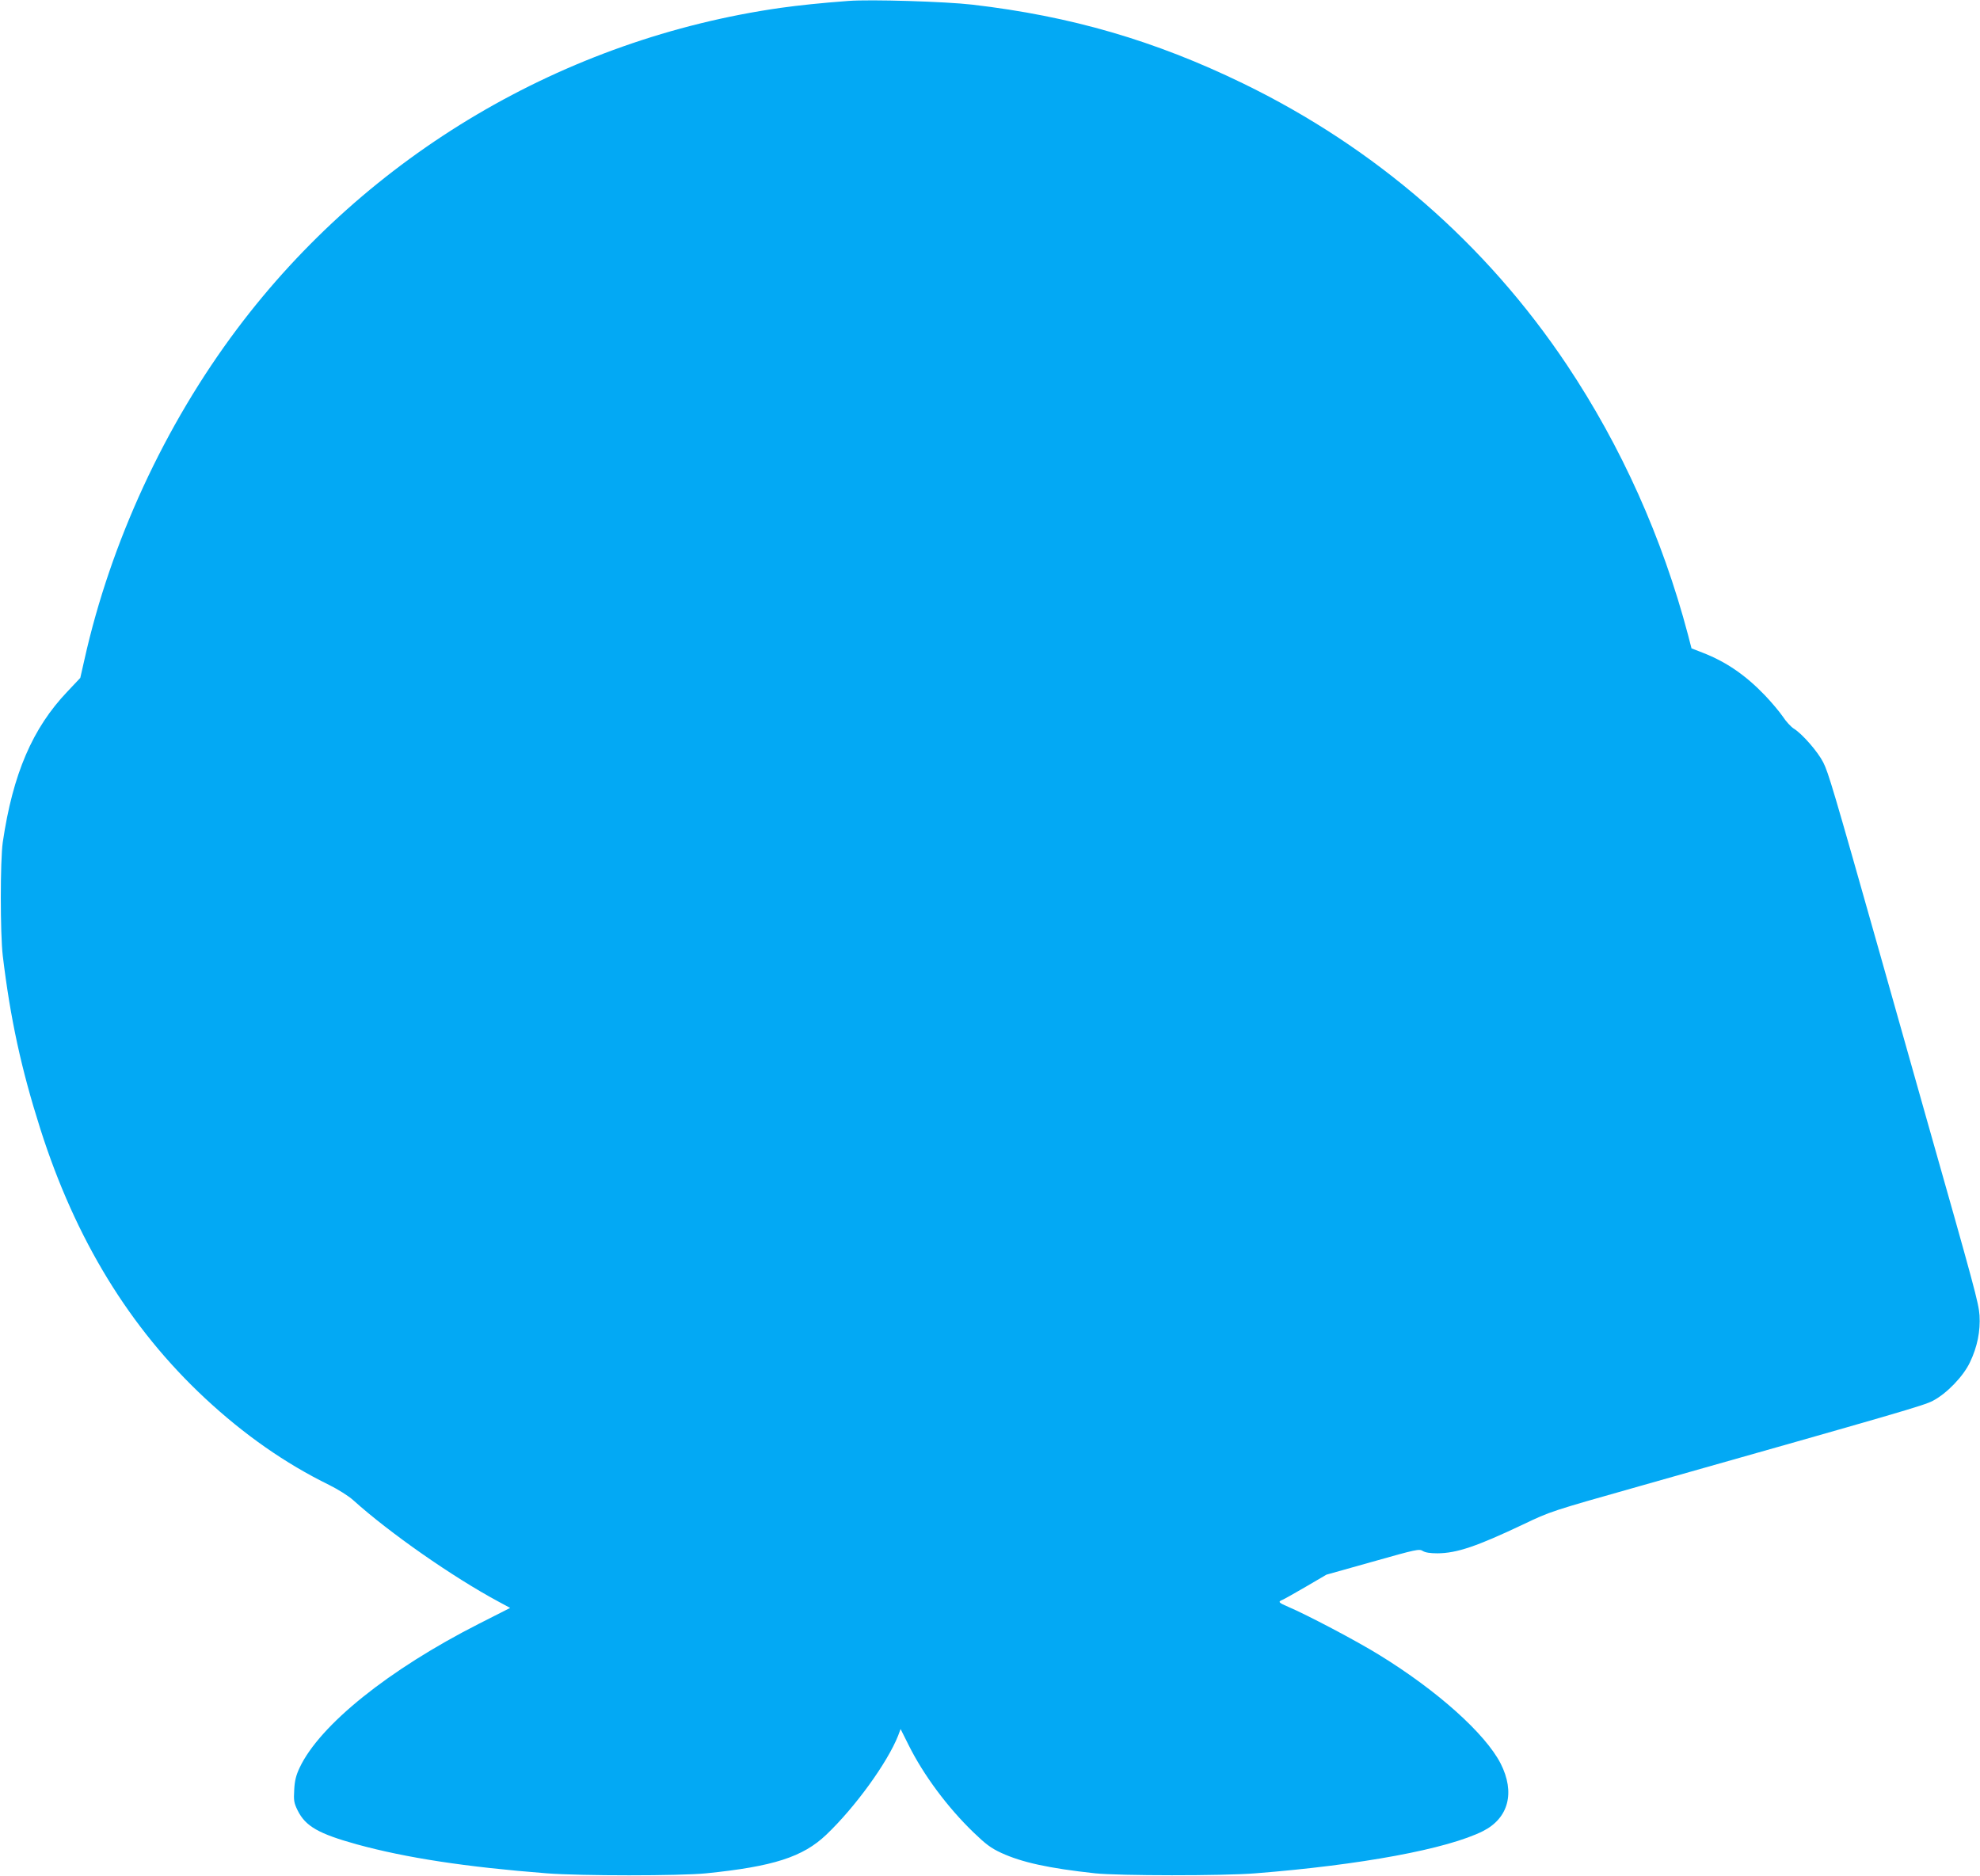
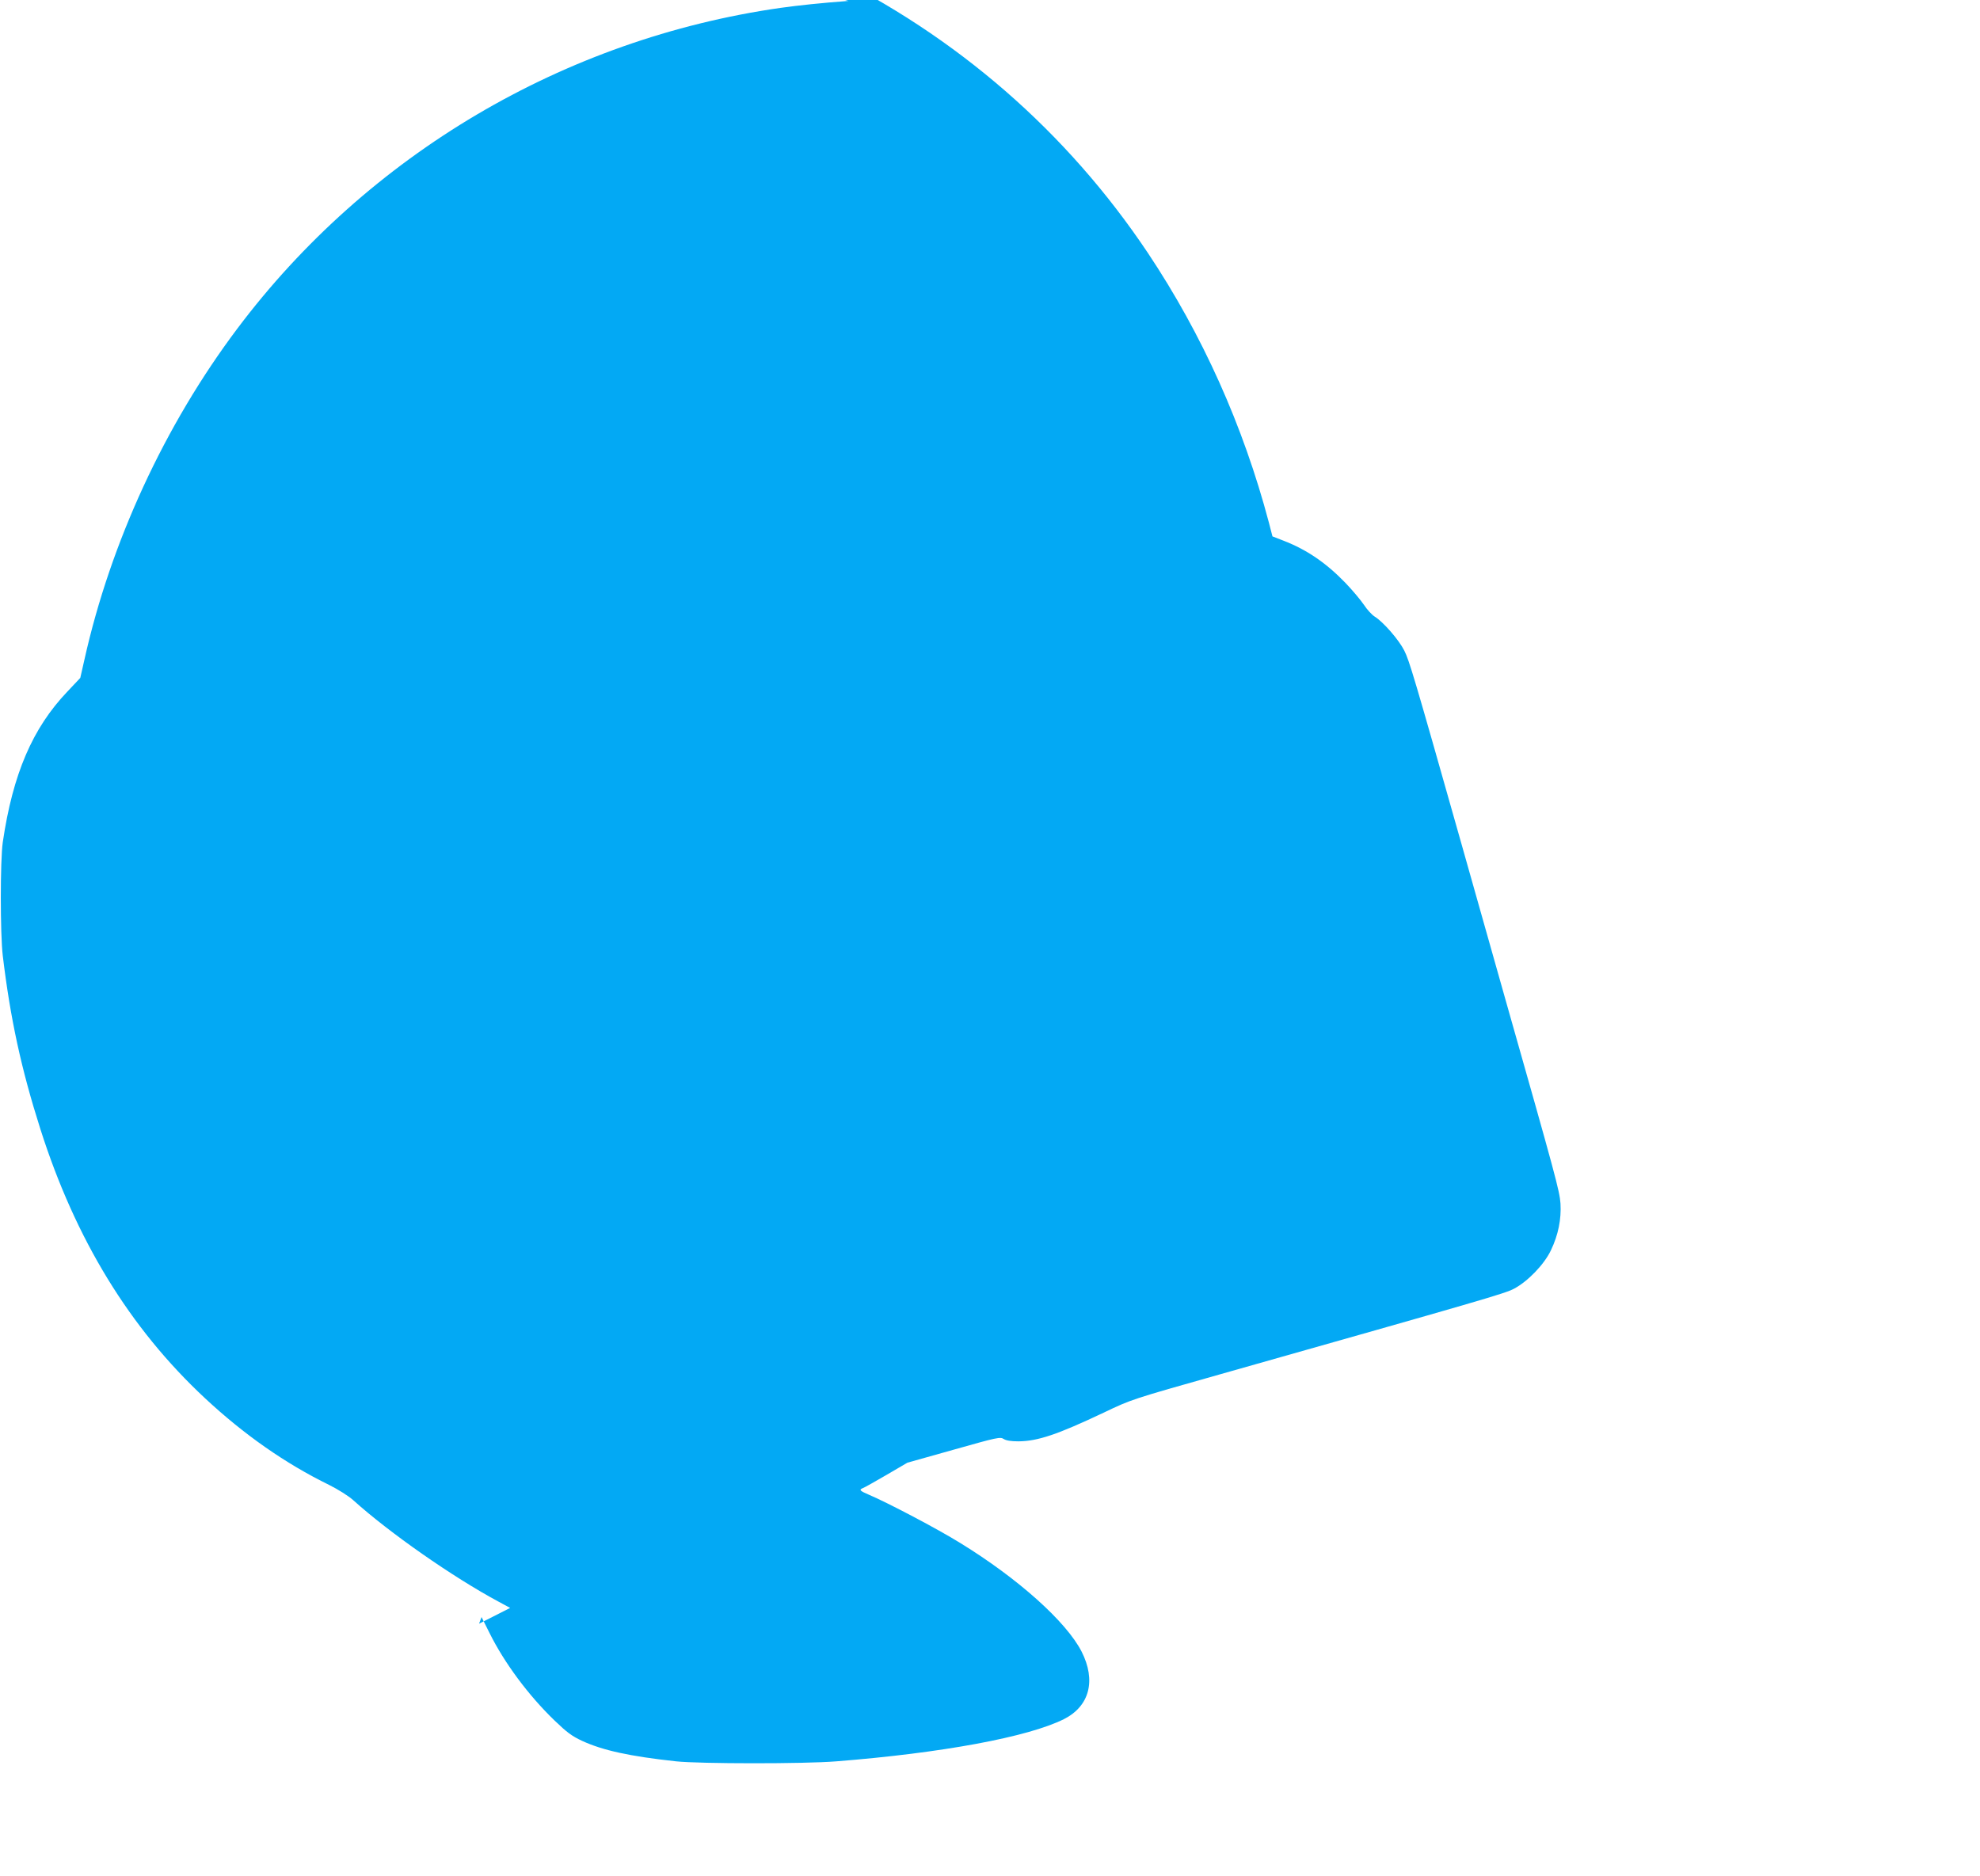
<svg xmlns="http://www.w3.org/2000/svg" version="1.0" width="1280pt" height="1213pt" viewBox="0 0 1280 1213" preserveAspectRatio="xMidYMid meet">
  <g transform="translate(0,1213) scale(0.1,-0.1)" fill="#03a9f4" stroke="none">
-     <path d="M5485 12124 c-175 -13 -318 -28 -440 -45 -1398 -200 -2666 -949 -3511 -2074 -469 -624 -819 -1382 -988 -2139 l-27 -119 -83 -88 c-226 -237 -353 -533 -418 -974 -17 -117 -17 -593 0 -735 49 -407 119 -730 243 -1120 227 -713 577 -1286 1064 -1740 252 -235 519 -422 803 -561 58 -29 125 -71 155 -98 235 -212 645 -498 939 -656 l76 -41 -201 -102 c-583 -296 -1030 -655 -1160 -931 -23 -49 -32 -83 -35 -143 -4 -69 -2 -84 22 -133 51 -103 135 -151 384 -220 318 -87 702 -146 1227 -187 214 -17 861 -17 1030 0 433 44 625 105 777 250 187 178 395 466 464 640 l16 43 52 -104 c96 -193 251 -402 420 -565 79 -76 112 -101 179 -132 133 -61 304 -99 607 -132 153 -16 825 -17 1035 0 684 54 1240 157 1472 273 166 84 209 250 114 437 -99 193 -409 471 -783 701 -148 92 -474 263 -590 312 -61 26 -68 33 -40 44 9 3 78 42 152 85 l135 79 299 84 c283 80 301 84 324 69 16 -10 47 -15 95 -15 125 1 252 44 552 186 180 86 181 86 750 247 1713 485 1840 522 1900 553 90 47 197 158 240 249 48 100 68 202 62 303 -6 82 -30 171 -352 1305 -69 245 -200 708 -291 1030 -305 1078 -334 1174 -367 1240 -34 68 -136 186 -192 220 -17 11 -49 45 -69 76 -21 31 -74 94 -118 140 -125 130 -251 216 -401 274 l-72 28 -23 89 c-166 627 -430 1215 -782 1743 -524 784 -1237 1404 -2095 1821 -568 276 -1112 435 -1750 509 -172 20 -659 35 -800 24z" />
+     <path d="M5485 12124 c-175 -13 -318 -28 -440 -45 -1398 -200 -2666 -949 -3511 -2074 -469 -624 -819 -1382 -988 -2139 l-27 -119 -83 -88 c-226 -237 -353 -533 -418 -974 -17 -117 -17 -593 0 -735 49 -407 119 -730 243 -1120 227 -713 577 -1286 1064 -1740 252 -235 519 -422 803 -561 58 -29 125 -71 155 -98 235 -212 645 -498 939 -656 l76 -41 -201 -102 l16 43 52 -104 c96 -193 251 -402 420 -565 79 -76 112 -101 179 -132 133 -61 304 -99 607 -132 153 -16 825 -17 1035 0 684 54 1240 157 1472 273 166 84 209 250 114 437 -99 193 -409 471 -783 701 -148 92 -474 263 -590 312 -61 26 -68 33 -40 44 9 3 78 42 152 85 l135 79 299 84 c283 80 301 84 324 69 16 -10 47 -15 95 -15 125 1 252 44 552 186 180 86 181 86 750 247 1713 485 1840 522 1900 553 90 47 197 158 240 249 48 100 68 202 62 303 -6 82 -30 171 -352 1305 -69 245 -200 708 -291 1030 -305 1078 -334 1174 -367 1240 -34 68 -136 186 -192 220 -17 11 -49 45 -69 76 -21 31 -74 94 -118 140 -125 130 -251 216 -401 274 l-72 28 -23 89 c-166 627 -430 1215 -782 1743 -524 784 -1237 1404 -2095 1821 -568 276 -1112 435 -1750 509 -172 20 -659 35 -800 24z" />
  </g>
</svg>